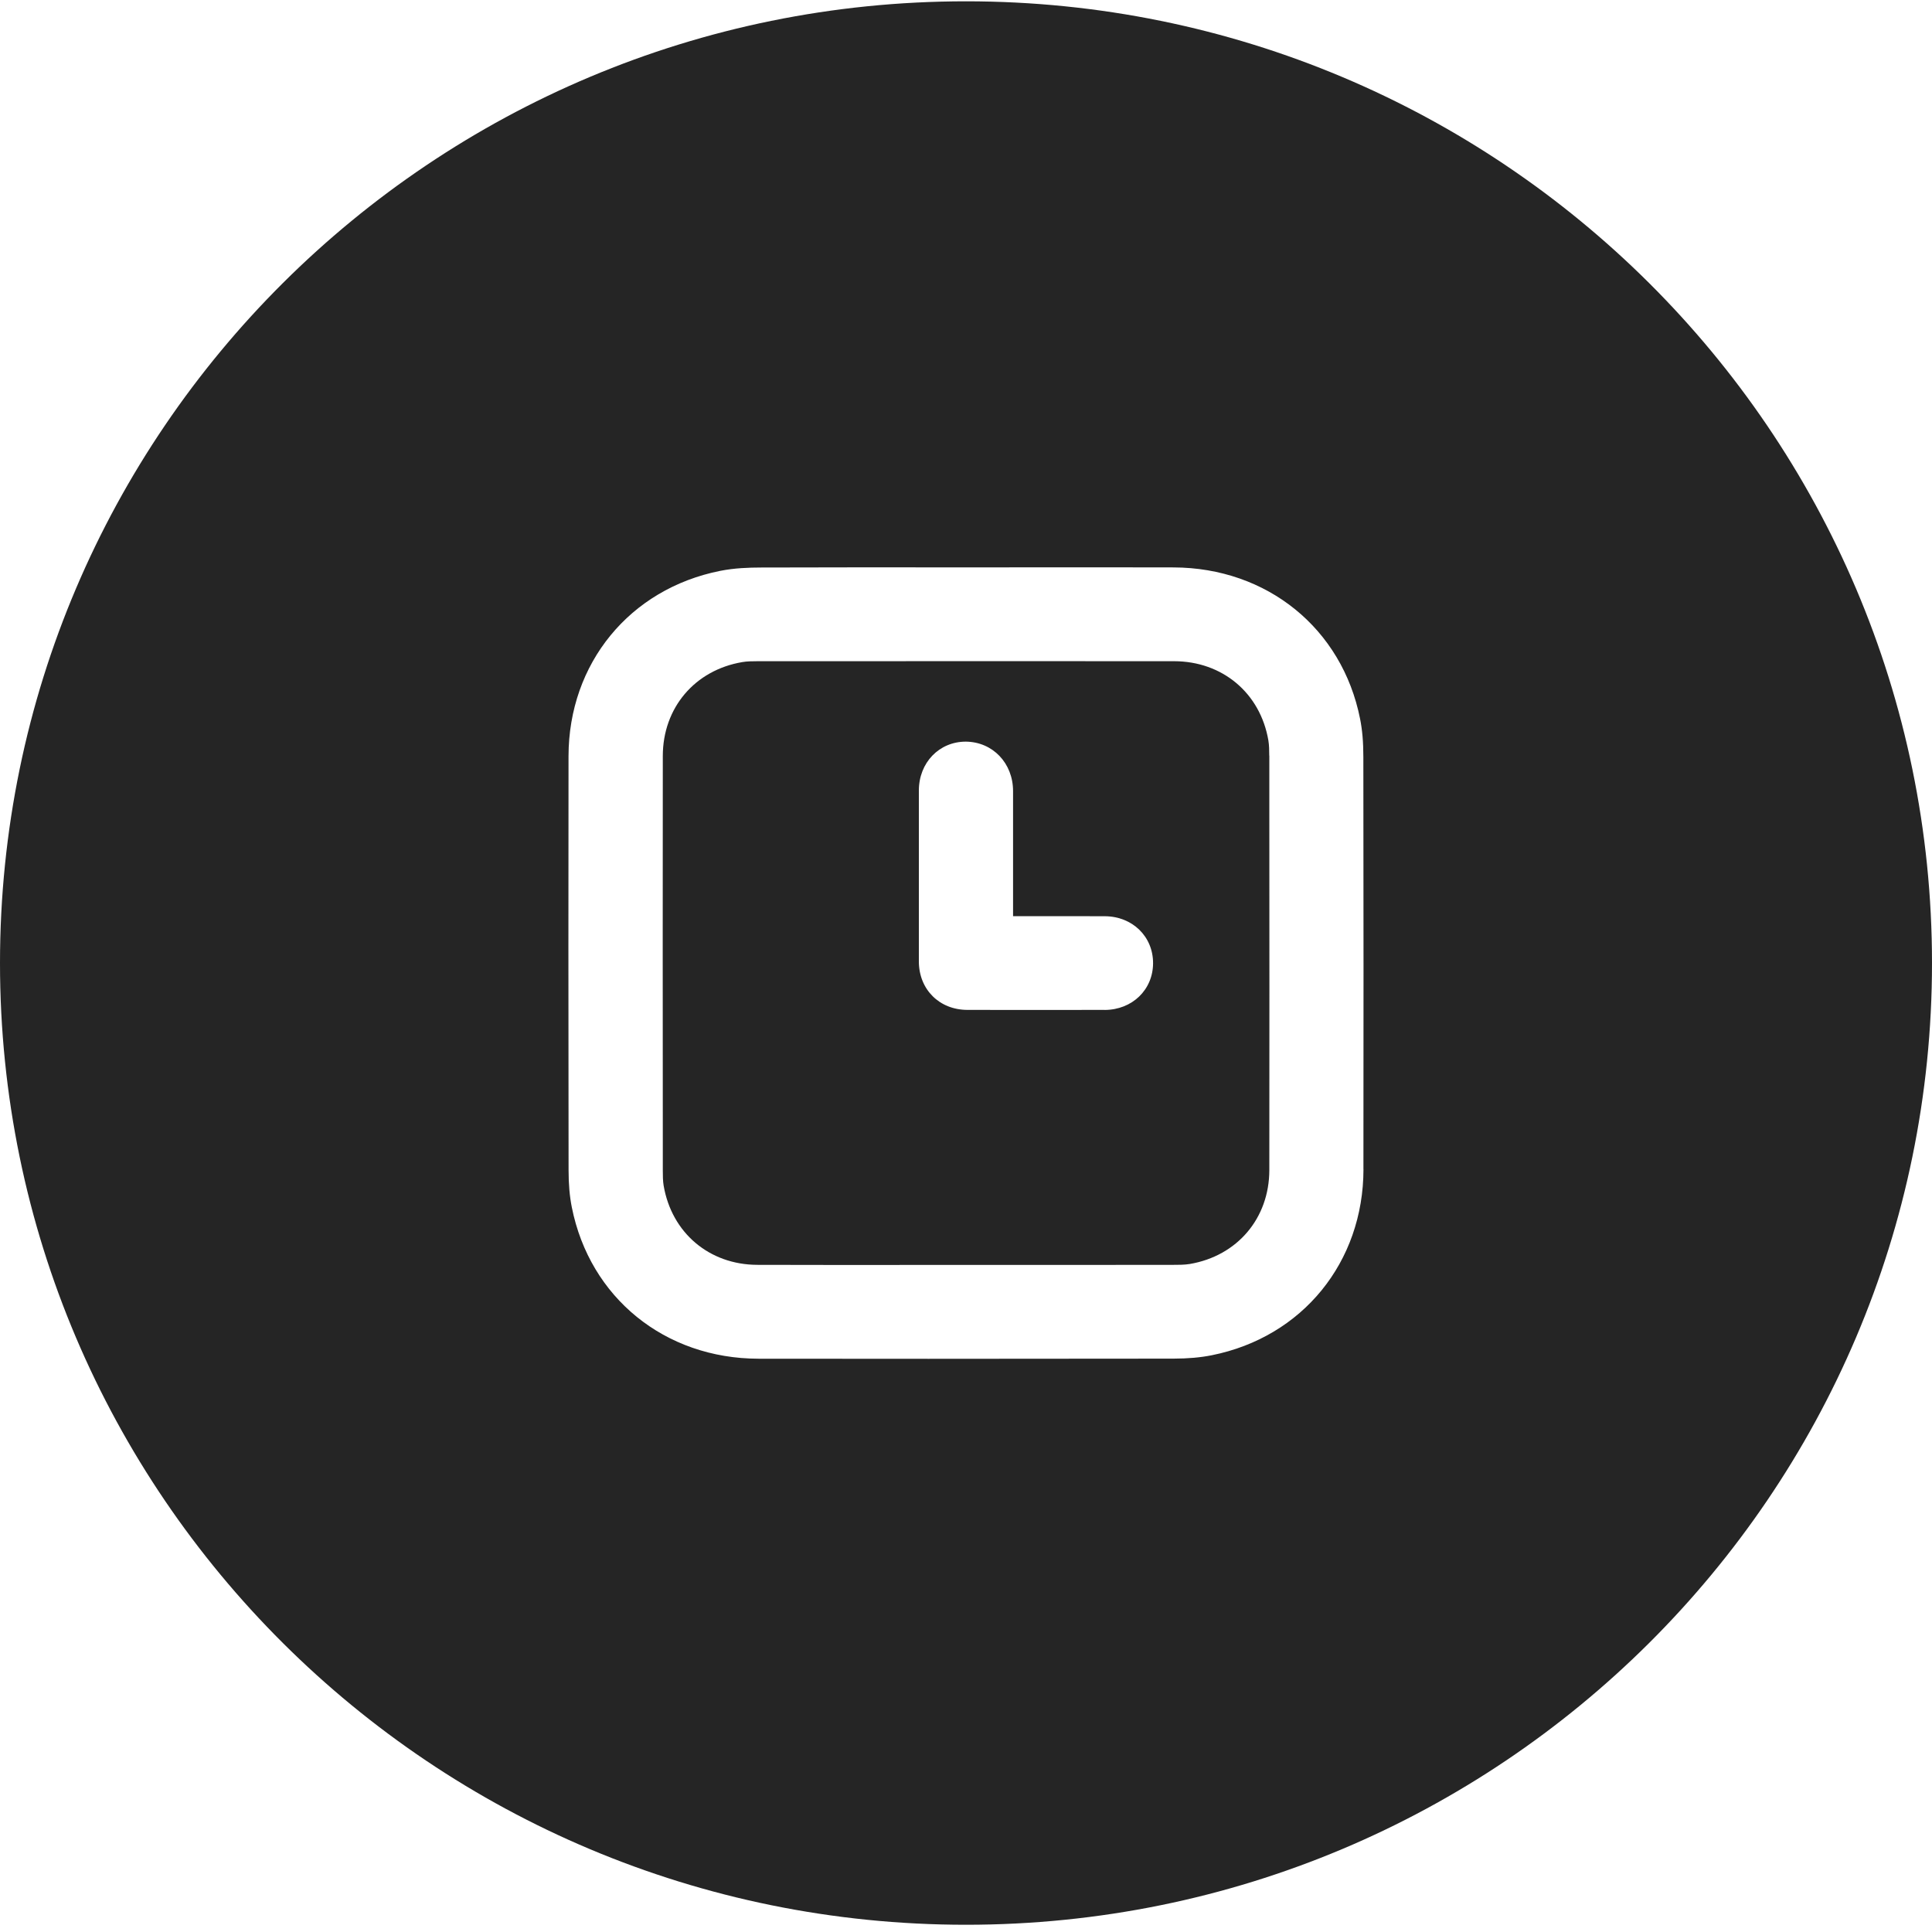
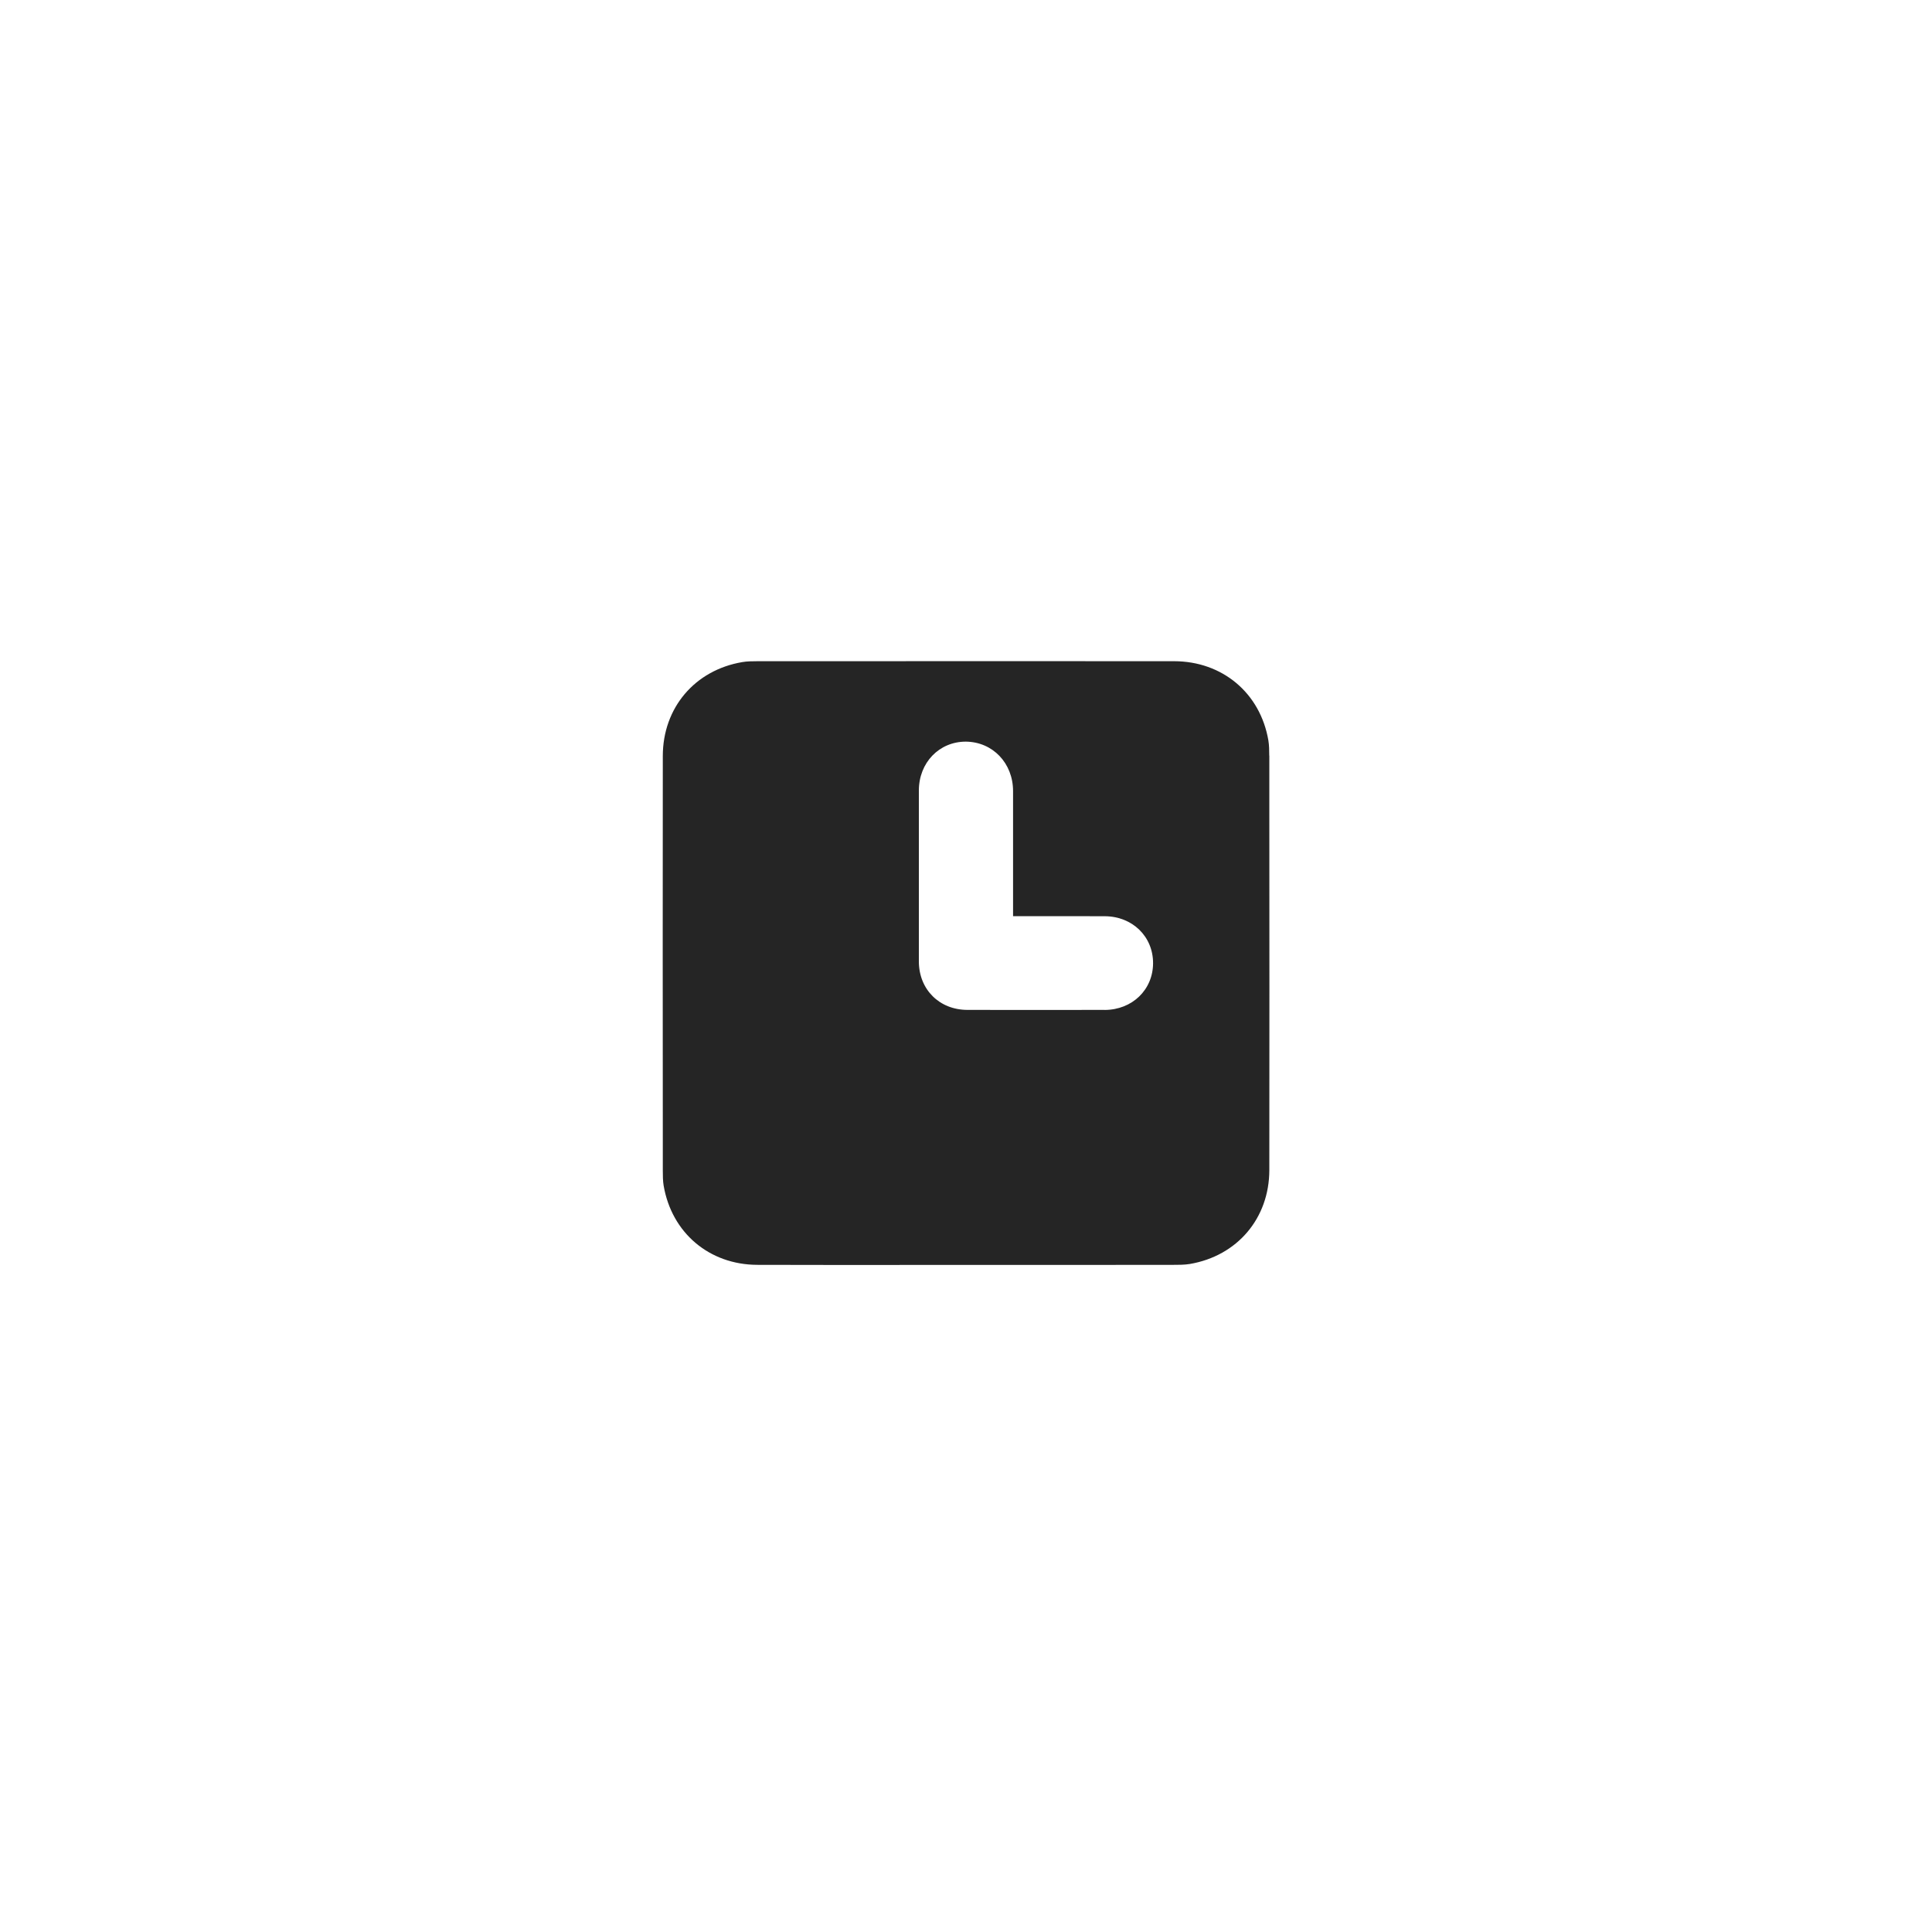
<svg xmlns="http://www.w3.org/2000/svg" width="75" height="75" viewBox="0 0 75 75" fill="none">
  <g id="ÐÐ½Ð°ÑÐ¾Ðº_2">
    <path id="Vector" d="M49.272 29.335C49.272 29.144 49.269 28.925 49.238 28.742C48.924 26.905 47.454 25.67 45.58 25.668C43.392 25.666 41.202 25.666 39.015 25.666C36.312 25.666 33.609 25.666 30.905 25.668H29.414C29.21 25.668 28.996 25.671 28.818 25.702C26.973 26.013 25.732 27.477 25.73 29.344C25.724 34.333 25.727 39.332 25.73 44.166V45.435C25.73 45.637 25.732 45.85 25.763 46.028C26.076 47.859 27.534 49.094 29.394 49.101C30.344 49.105 31.365 49.106 32.609 49.106C33.33 49.106 35.009 49.105 35.009 49.105C35.809 49.105 36.608 49.104 37.409 49.104H41.039C42.513 49.104 43.989 49.104 45.463 49.102H45.49C45.731 49.102 45.981 49.102 46.186 49.068C48.031 48.755 49.272 47.293 49.275 45.426C49.28 40.68 49.279 35.901 49.275 31.281V29.335H49.272ZM42.882 39.204C41.987 39.206 41.093 39.207 40.198 39.207C39.303 39.207 38.435 39.207 37.554 39.204C36.464 39.202 35.672 38.41 35.67 37.324C35.668 35.291 35.668 33.122 35.67 30.69C35.67 29.607 36.456 28.79 37.495 28.79C38.541 28.802 39.326 29.627 39.327 30.71C39.329 31.959 39.327 33.208 39.327 34.457V35.565H41.191C41.757 35.565 42.323 35.565 42.889 35.568C43.959 35.572 44.765 36.356 44.762 37.392C44.759 38.424 43.951 39.203 42.881 39.206L42.882 39.204Z" fill="#252525" />
-     <path id="Vector_2" d="M37.5 0.051C16.79 0.051 0 16.767 0 37.385C0 58.003 16.79 74.719 37.5 74.719C58.21 74.719 75 58.003 75 37.385C75 16.767 58.211 0.051 37.5 0.051ZM52.93 45.386C52.926 49.003 50.56 51.905 47.043 52.61C46.606 52.698 46.12 52.741 45.554 52.742C42.197 52.747 39.089 52.749 36.05 52.749C33.848 52.749 31.646 52.749 29.445 52.745C25.81 52.741 22.897 50.378 22.198 46.867C22.113 46.441 22.072 45.98 22.072 45.418C22.064 39.137 22.063 34.031 22.07 29.353C22.075 25.753 24.441 22.863 27.957 22.161C28.516 22.05 29.07 22.032 29.539 22.031C30.669 22.027 31.877 22.024 33.452 22.024C34.13 22.024 37.547 22.026 37.547 22.026C37.547 22.026 41.696 22.023 42.453 22.023C43.487 22.023 44.521 22.023 45.554 22.027C49.19 22.037 52.102 24.399 52.798 27.904C52.885 28.337 52.925 28.807 52.925 29.384C52.933 35.013 52.934 40.247 52.928 45.386H52.93Z" fill="#252525" />
  </g>
</svg>